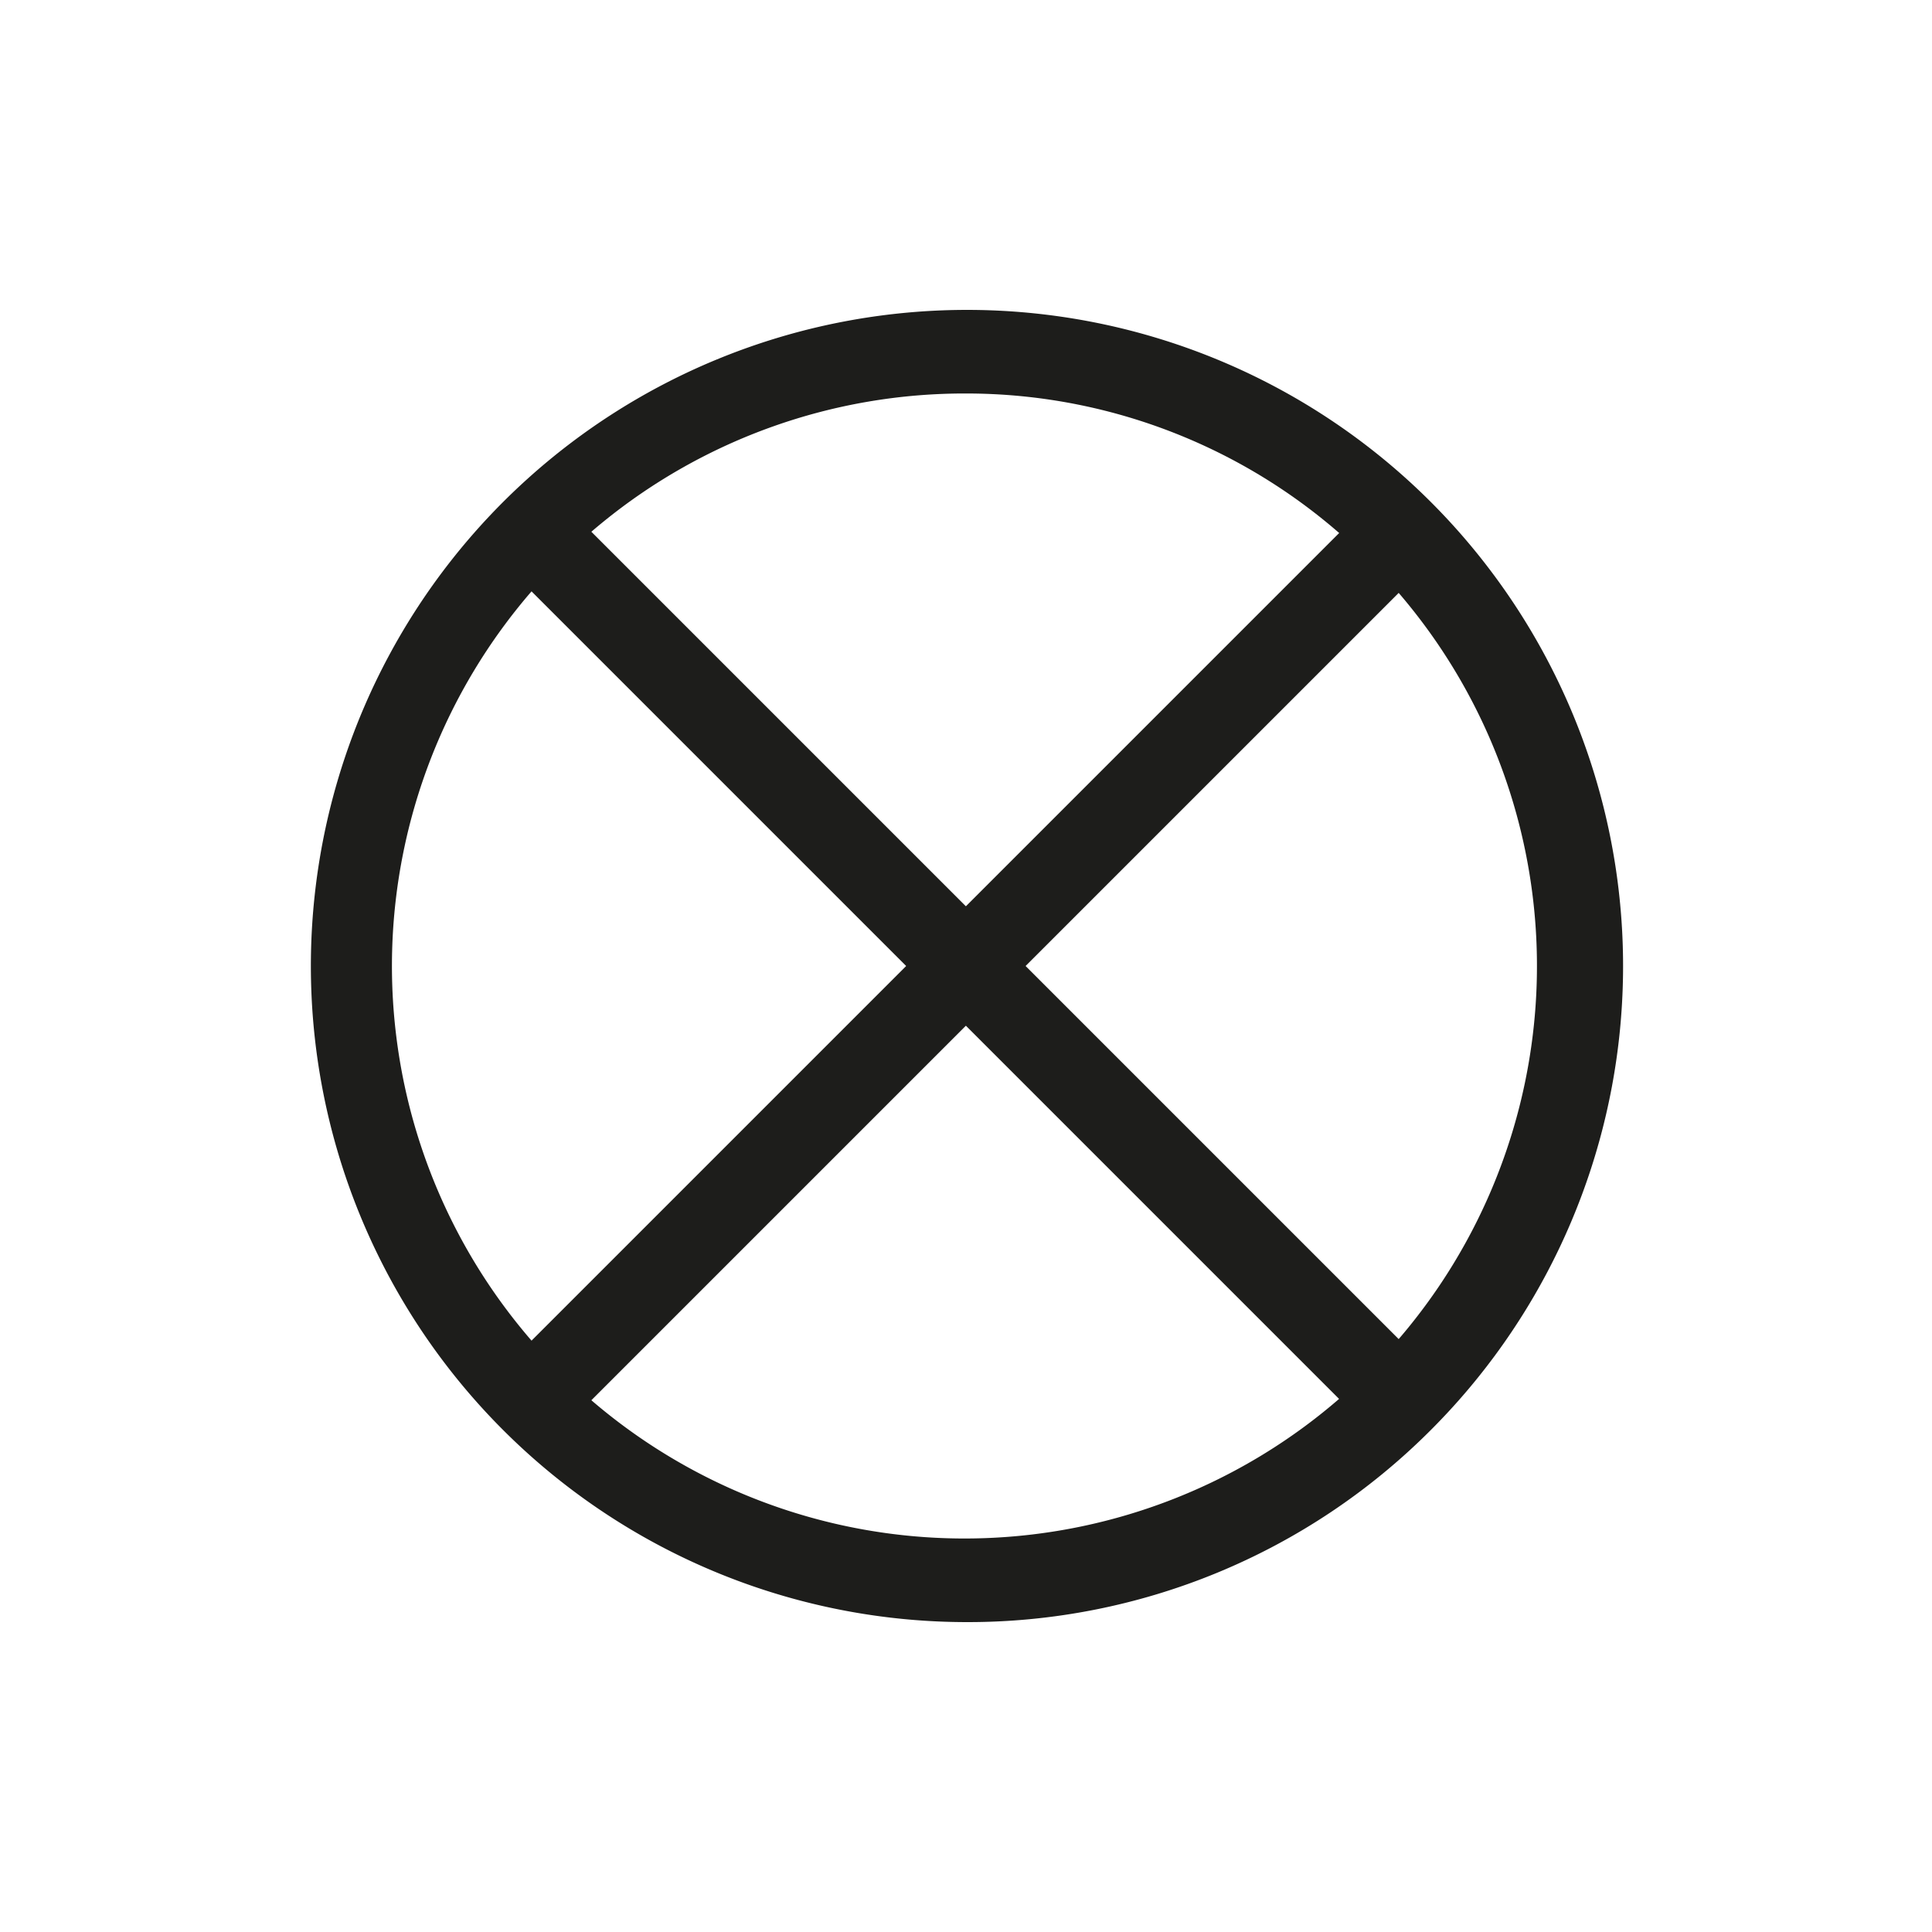
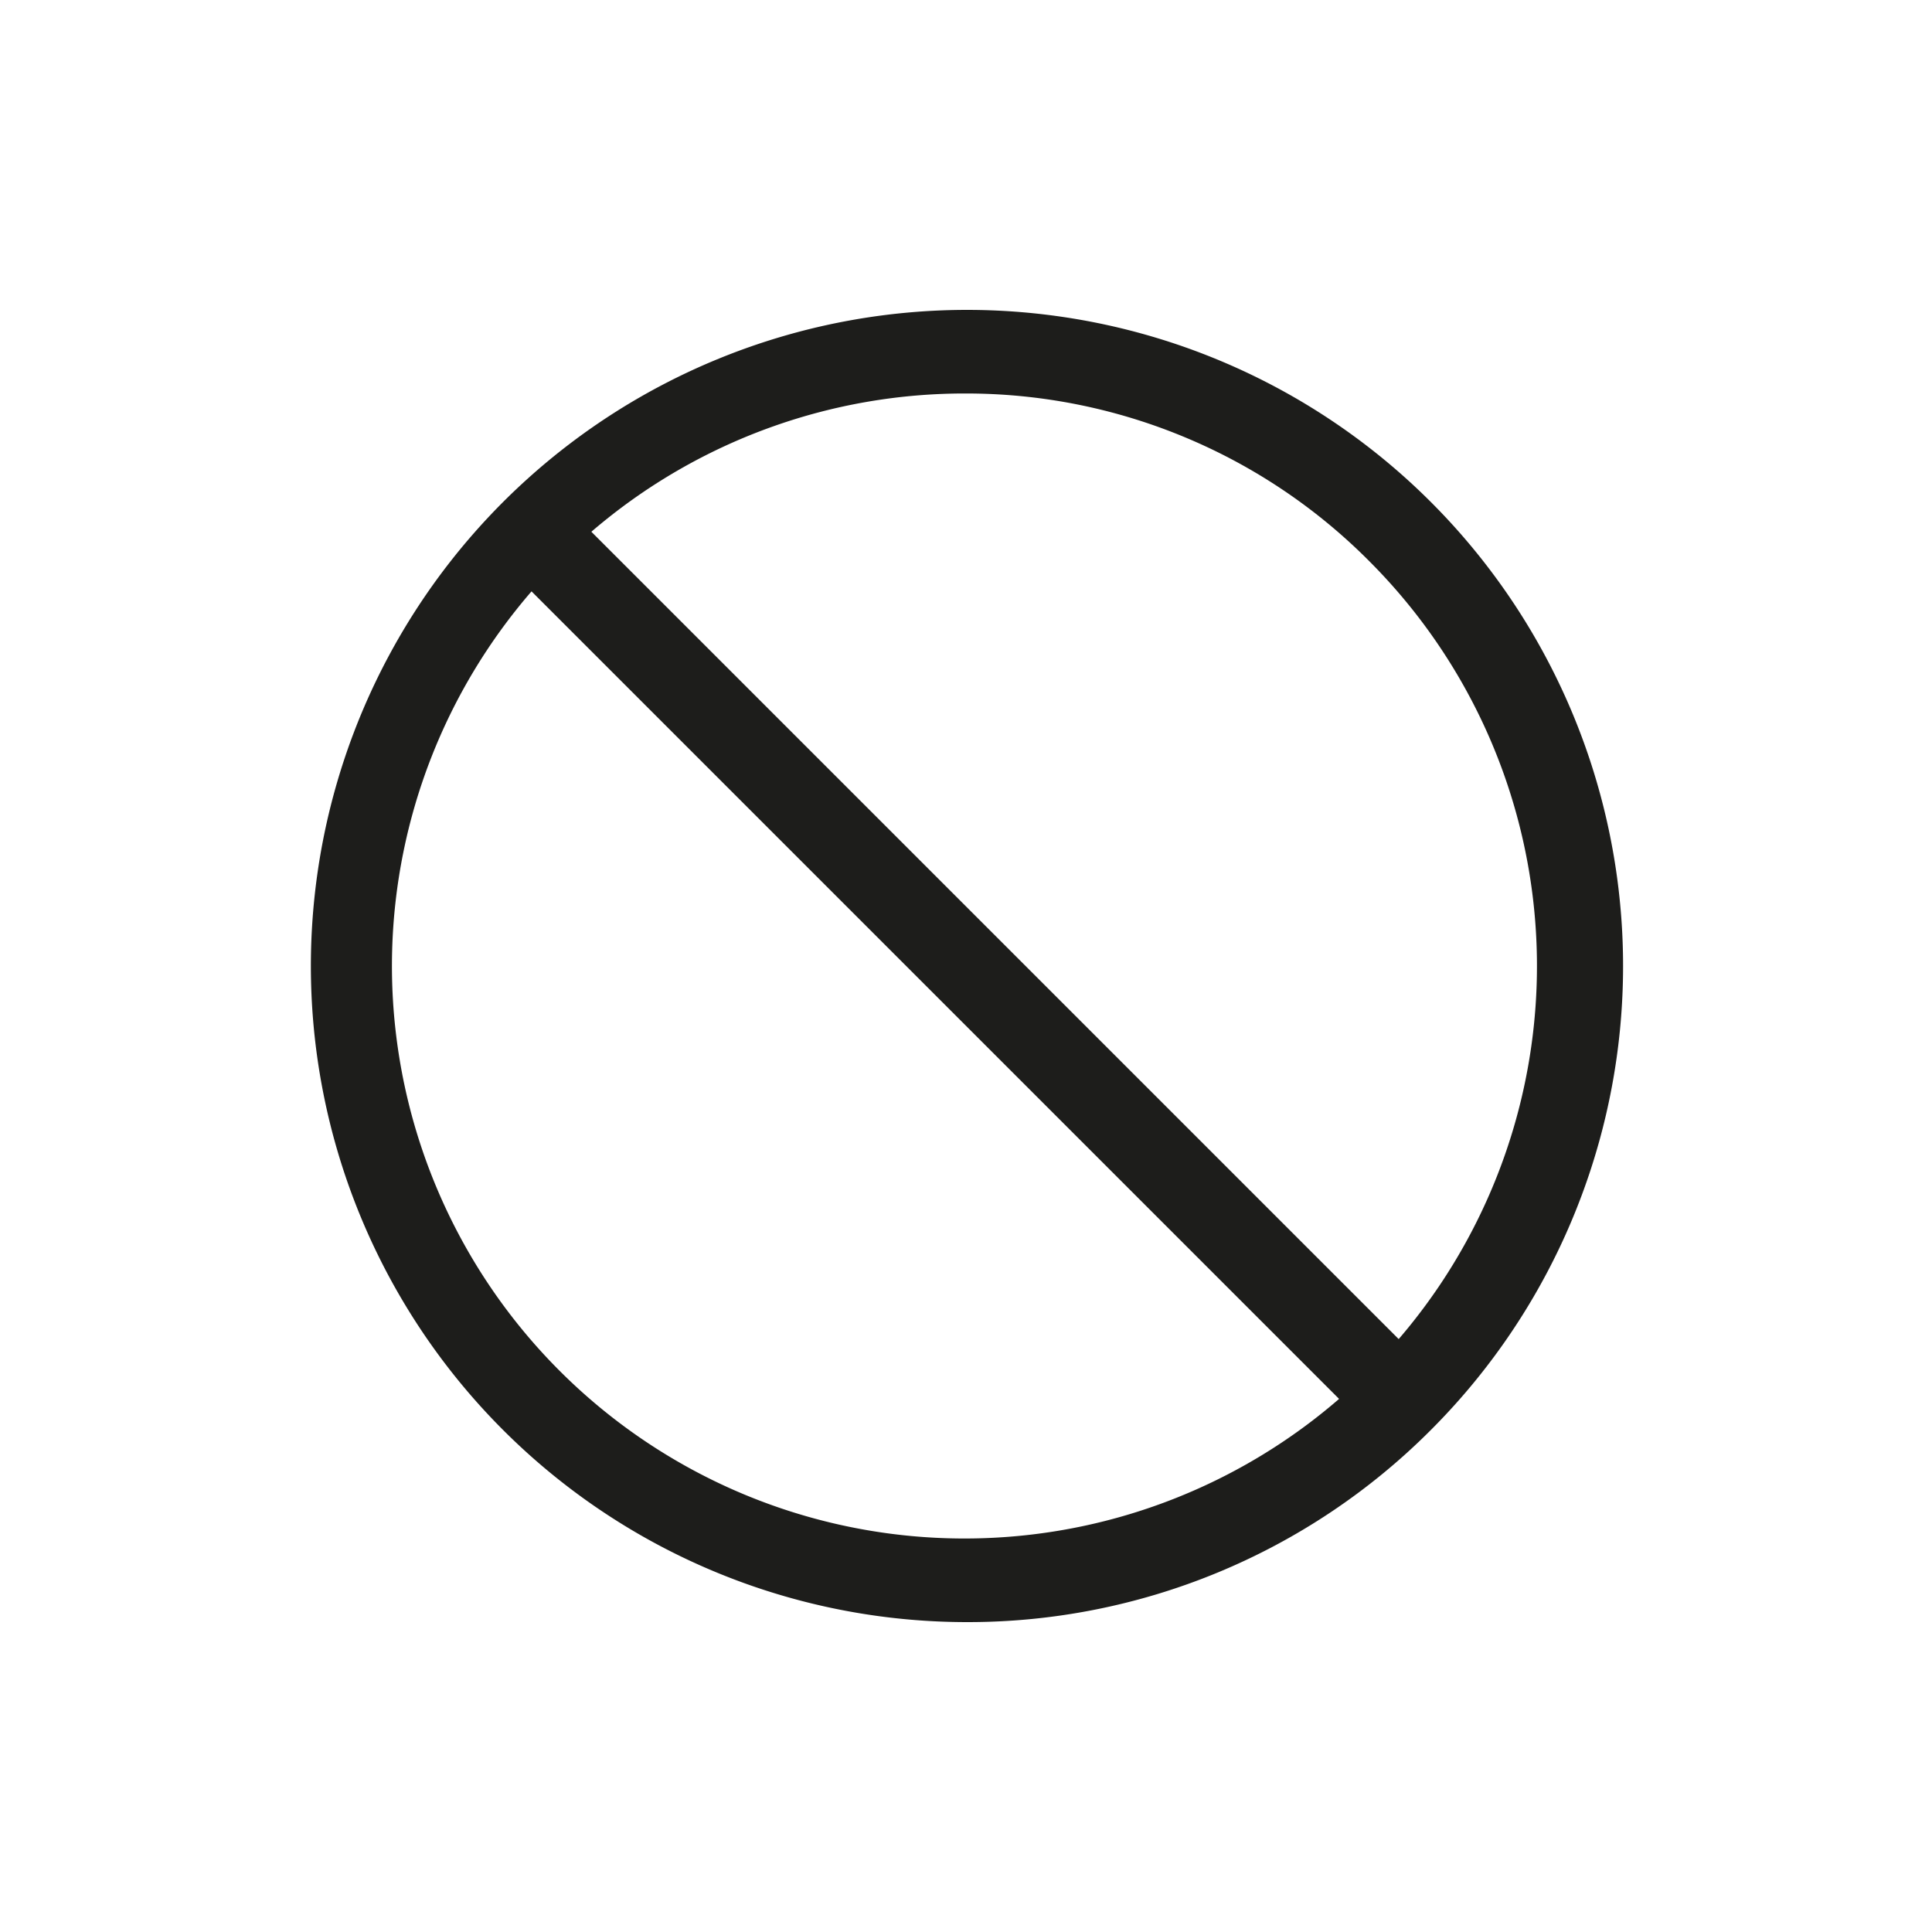
<svg xmlns="http://www.w3.org/2000/svg" id="Layer_1" data-name="Layer 1" viewBox="0 0 22.88 22.88">
  <defs>
    <style>
      .cls-1 {
        fill: #1d1d1b;
      }
    </style>
  </defs>
  <title>matari</title>
  <g>
    <path class="cls-1" d="M11.44,19.21a7.77,7.77,0,1,1,5.5-2.27A7.74,7.74,0,0,1,11.44,19.21Zm0-14.55a6.78,6.78,0,1,0,4.79,2A6.73,6.73,0,0,0,11.44,4.66Z" />
-     <rect class="cls-1" x="4.16" y="10.94" width="14.56" height="1" transform="translate(-4.74 11.44) rotate(-45)" />
    <rect class="cls-1" x="10.94" y="4.16" width="1" height="14.56" transform="translate(-4.74 11.44) rotate(-45)" />
  </g>
</svg>